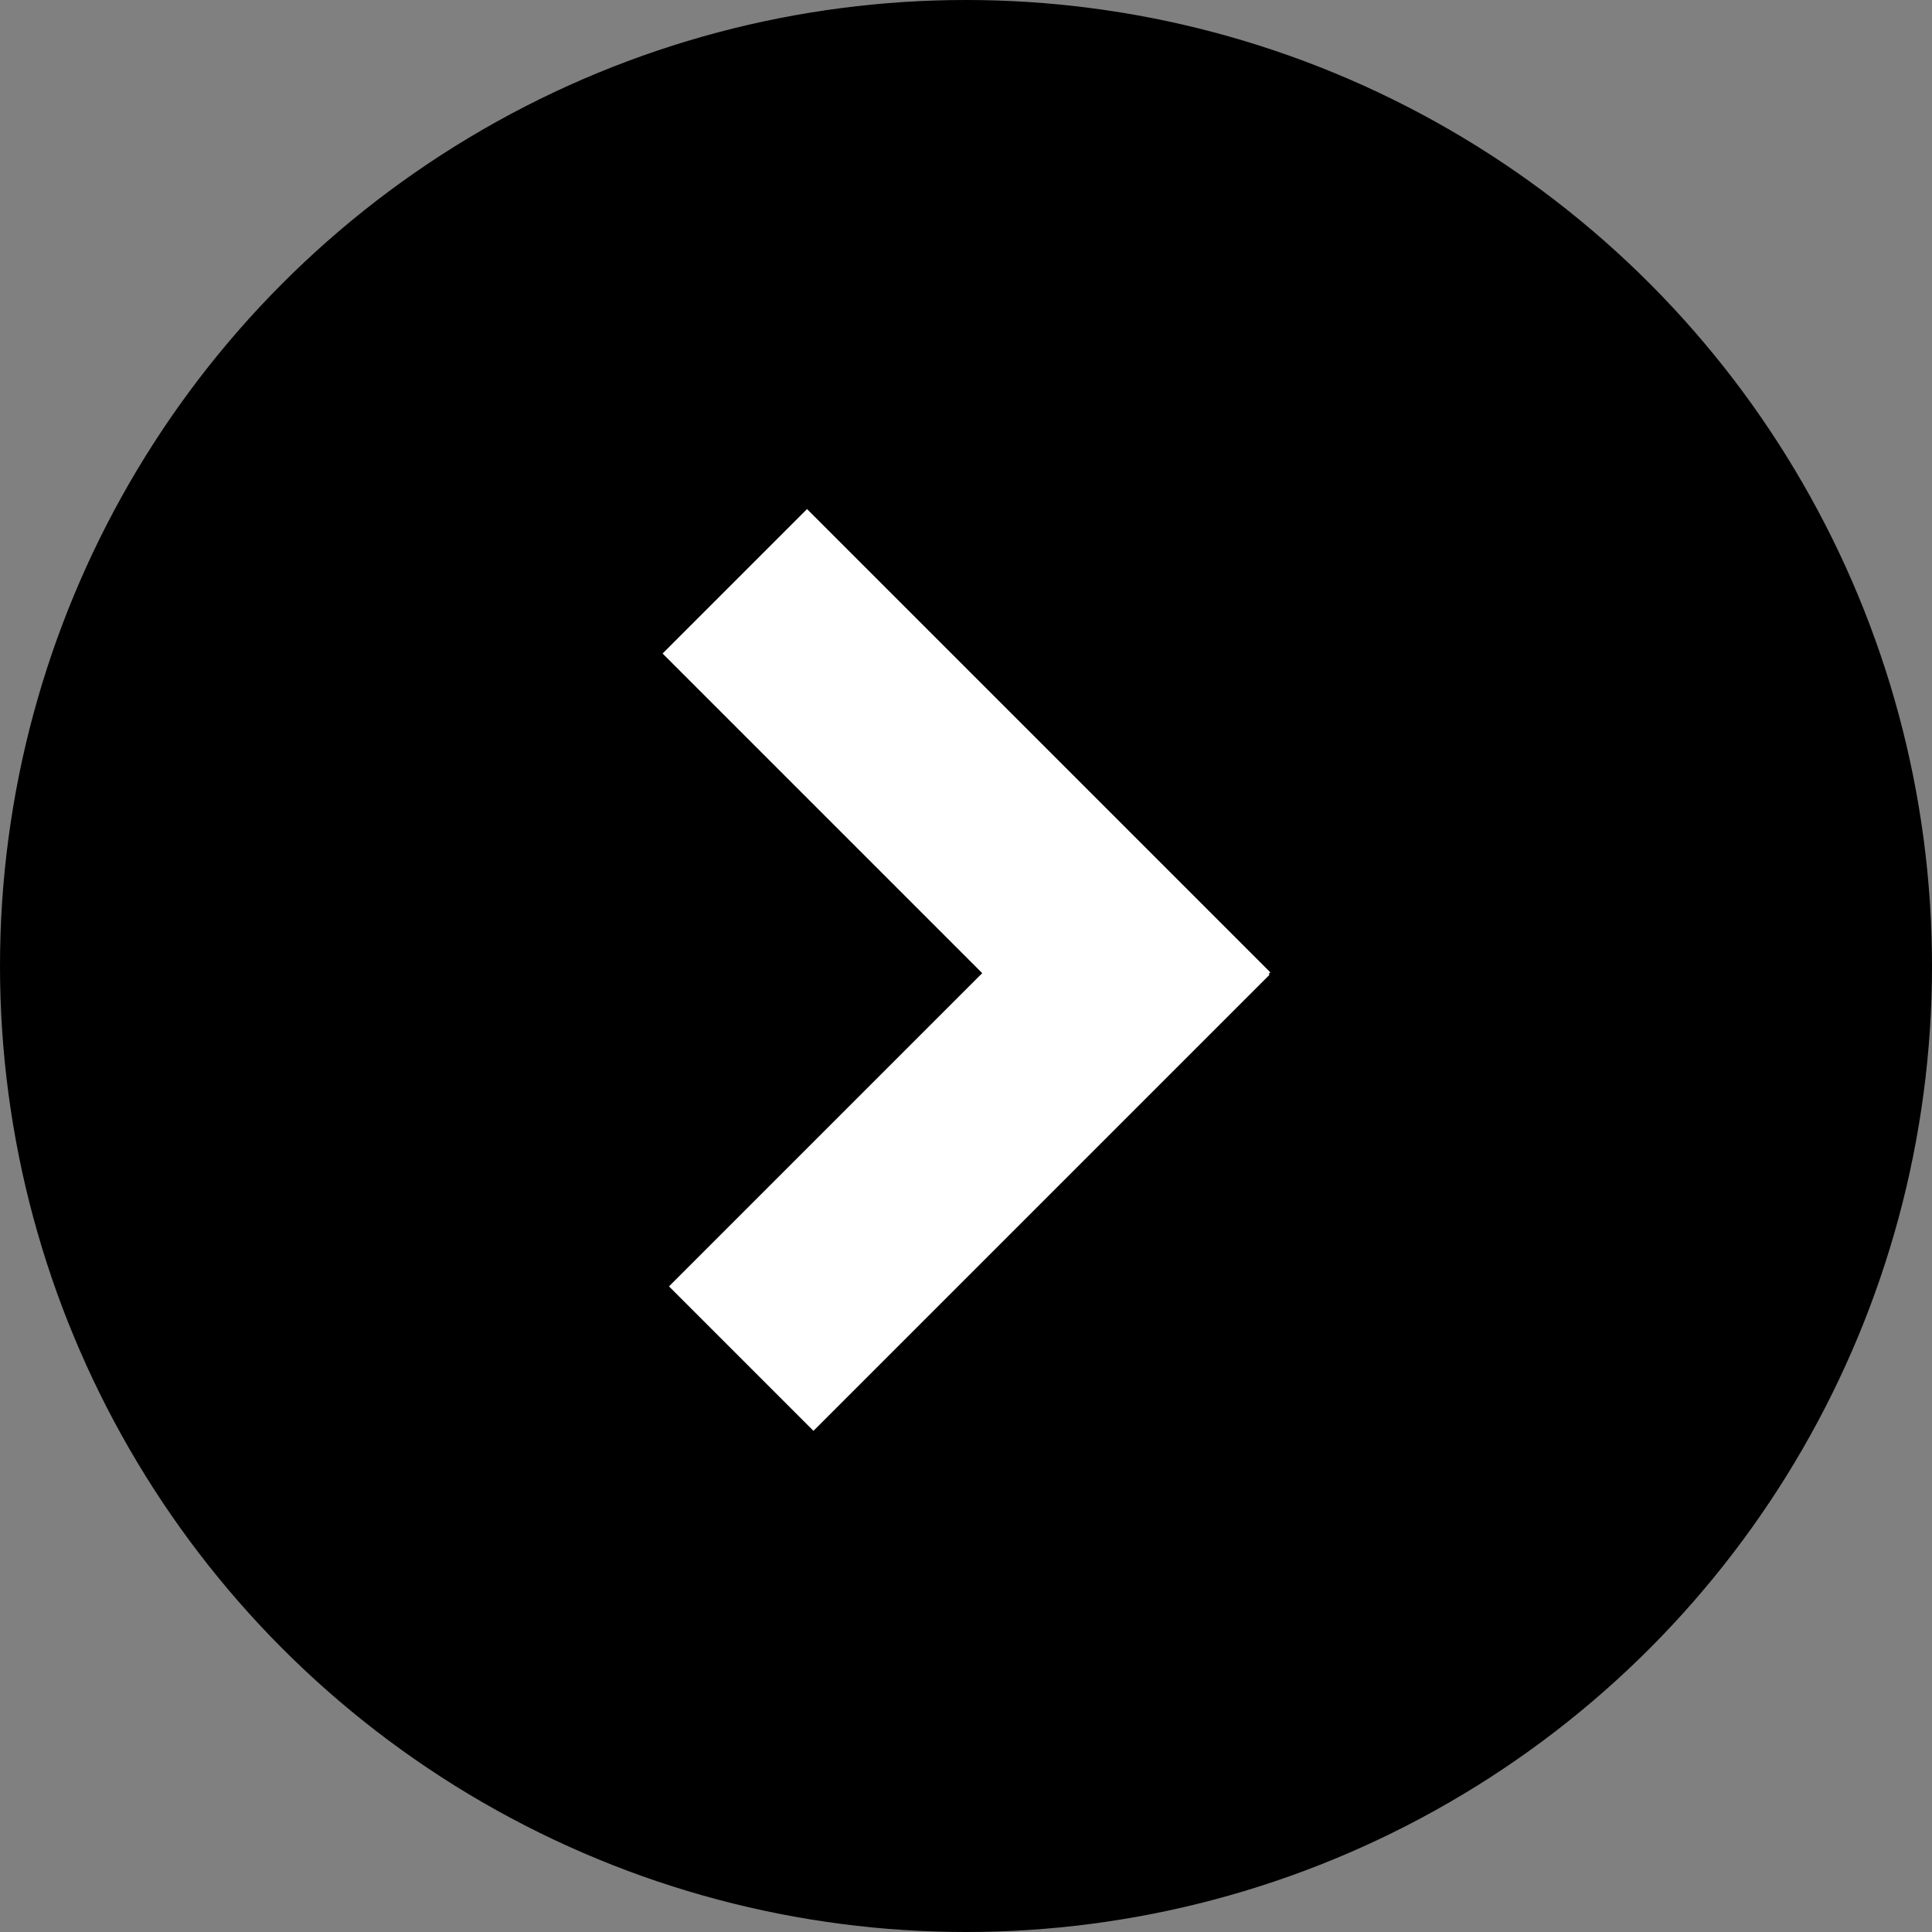
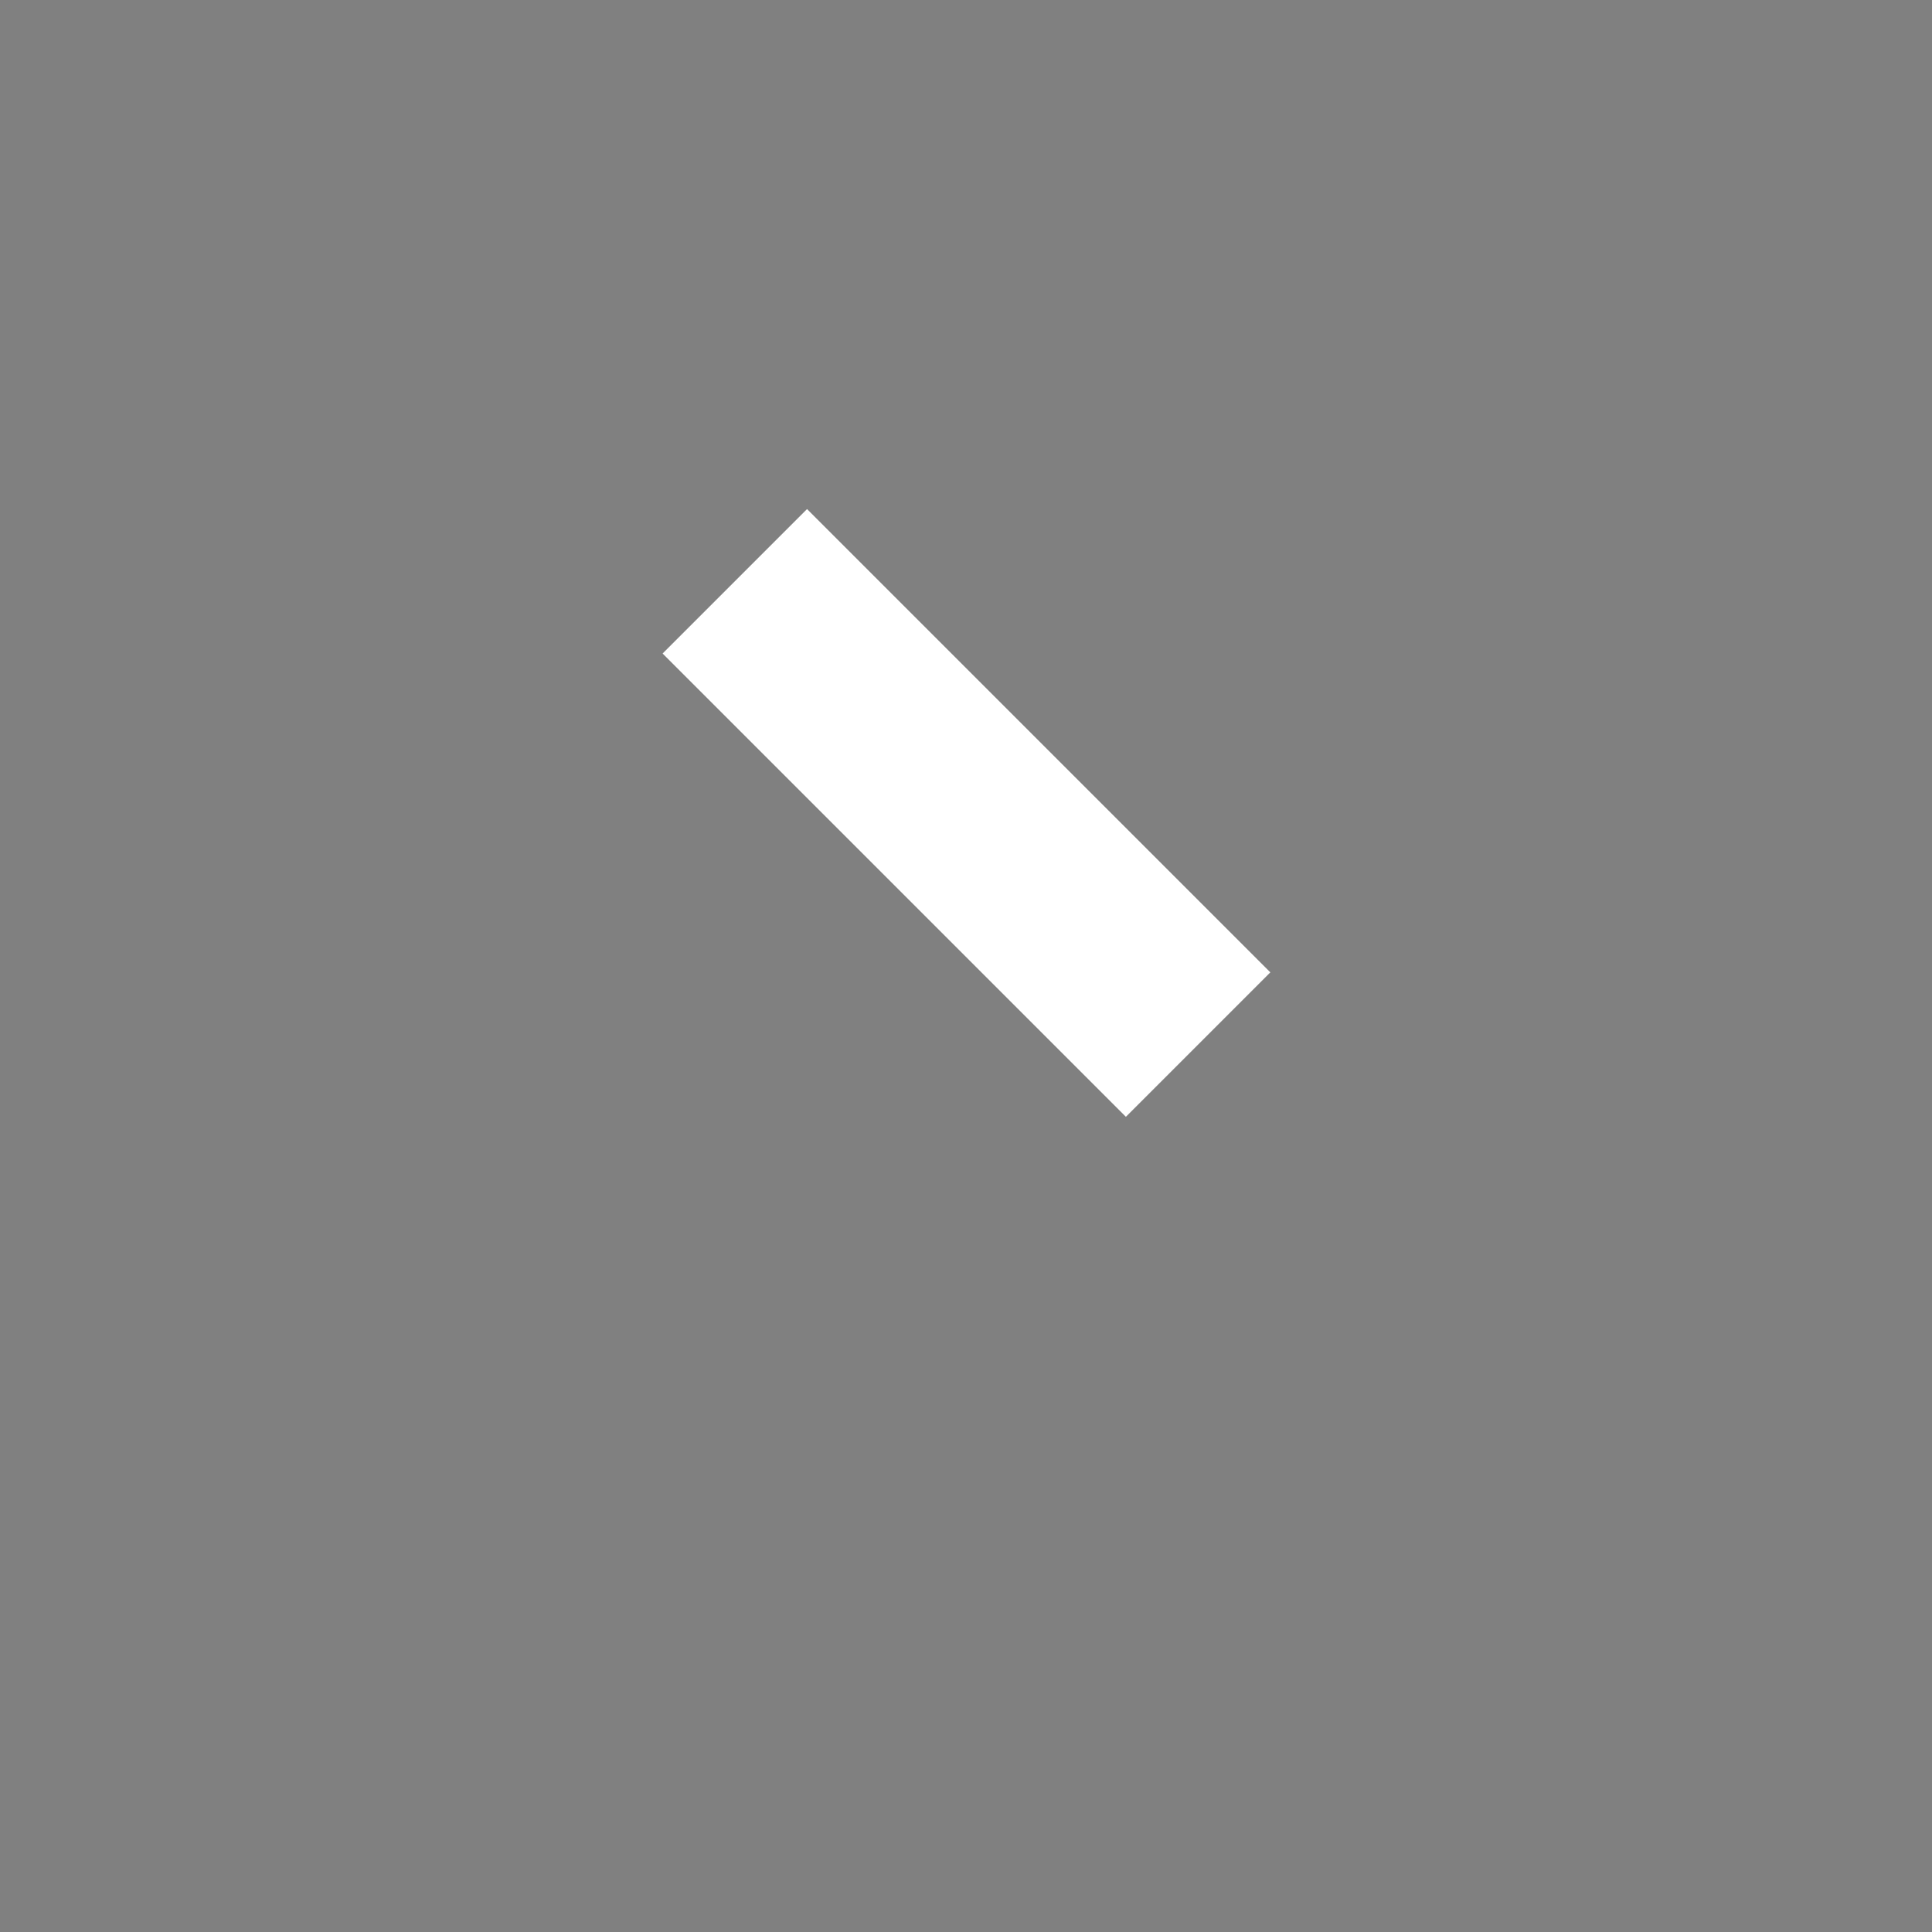
<svg xmlns="http://www.w3.org/2000/svg" id="_レイヤー_2" width="13.24" height="13.24" viewBox="0 0 13.24 13.24">
  <rect x="0" y="0" width="13.24" height="13.24" fill="#808080" stroke="none" />
  <g id="_レイヤー_1-2">
-     <circle cx="6.62" cy="6.62" r="6.62" />
-     <rect x="4.44" y="7.05" width="4.42" height="1.4" transform="translate(-3.54 6.97) rotate(-45)" style="fill:#fff;" />
    <rect x="5.92" y="3.33" width="1.4" height="4.49" transform="translate(-2 6.31) rotate(-45)" style="fill:#fff;" />
  </g>
</svg>